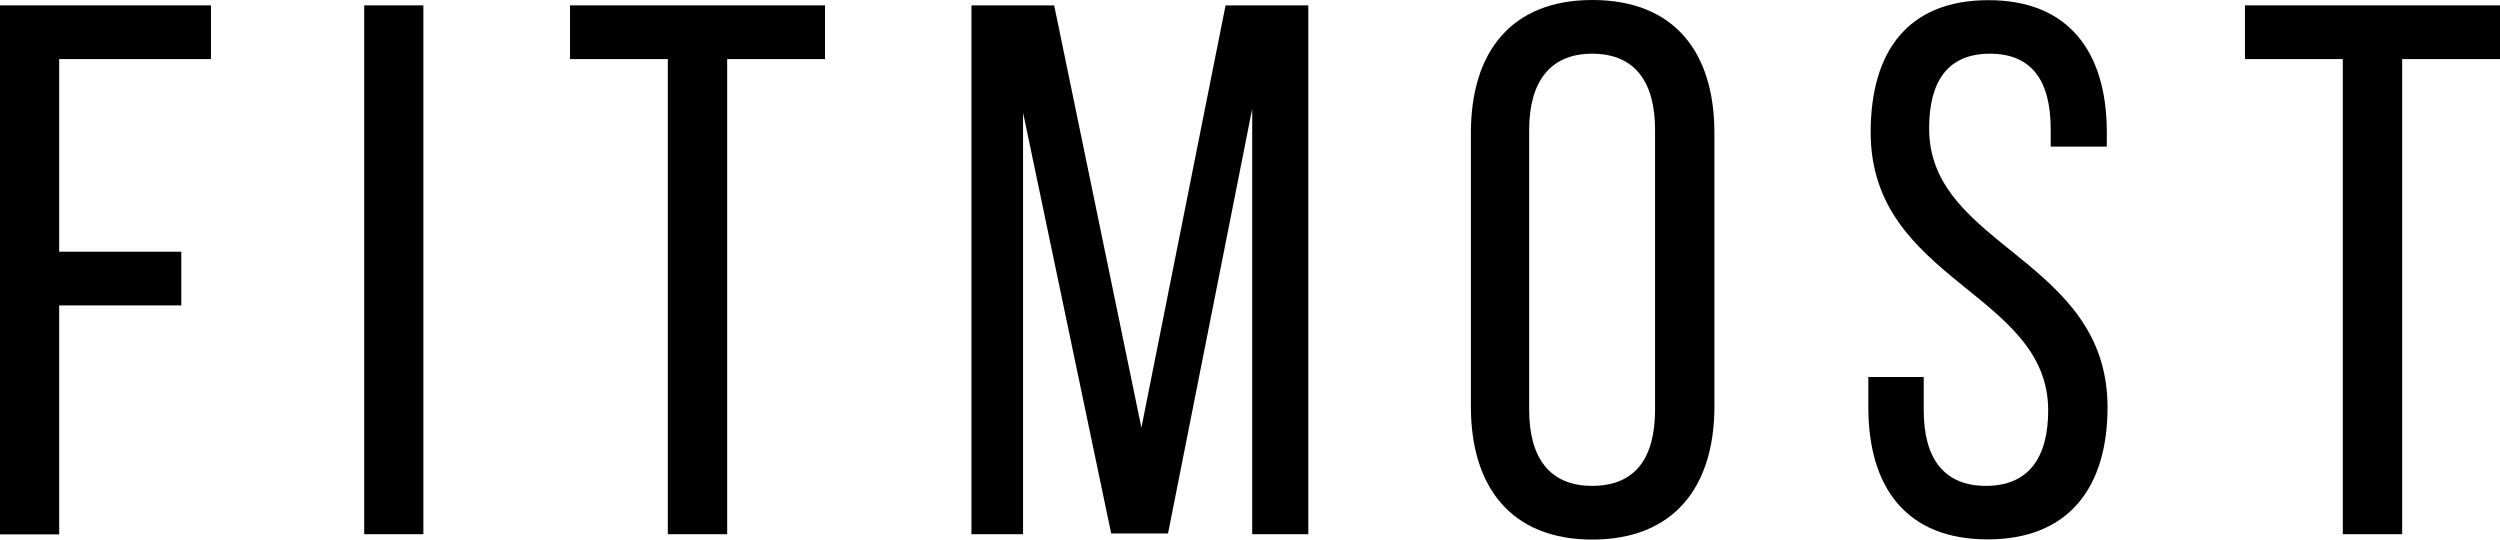
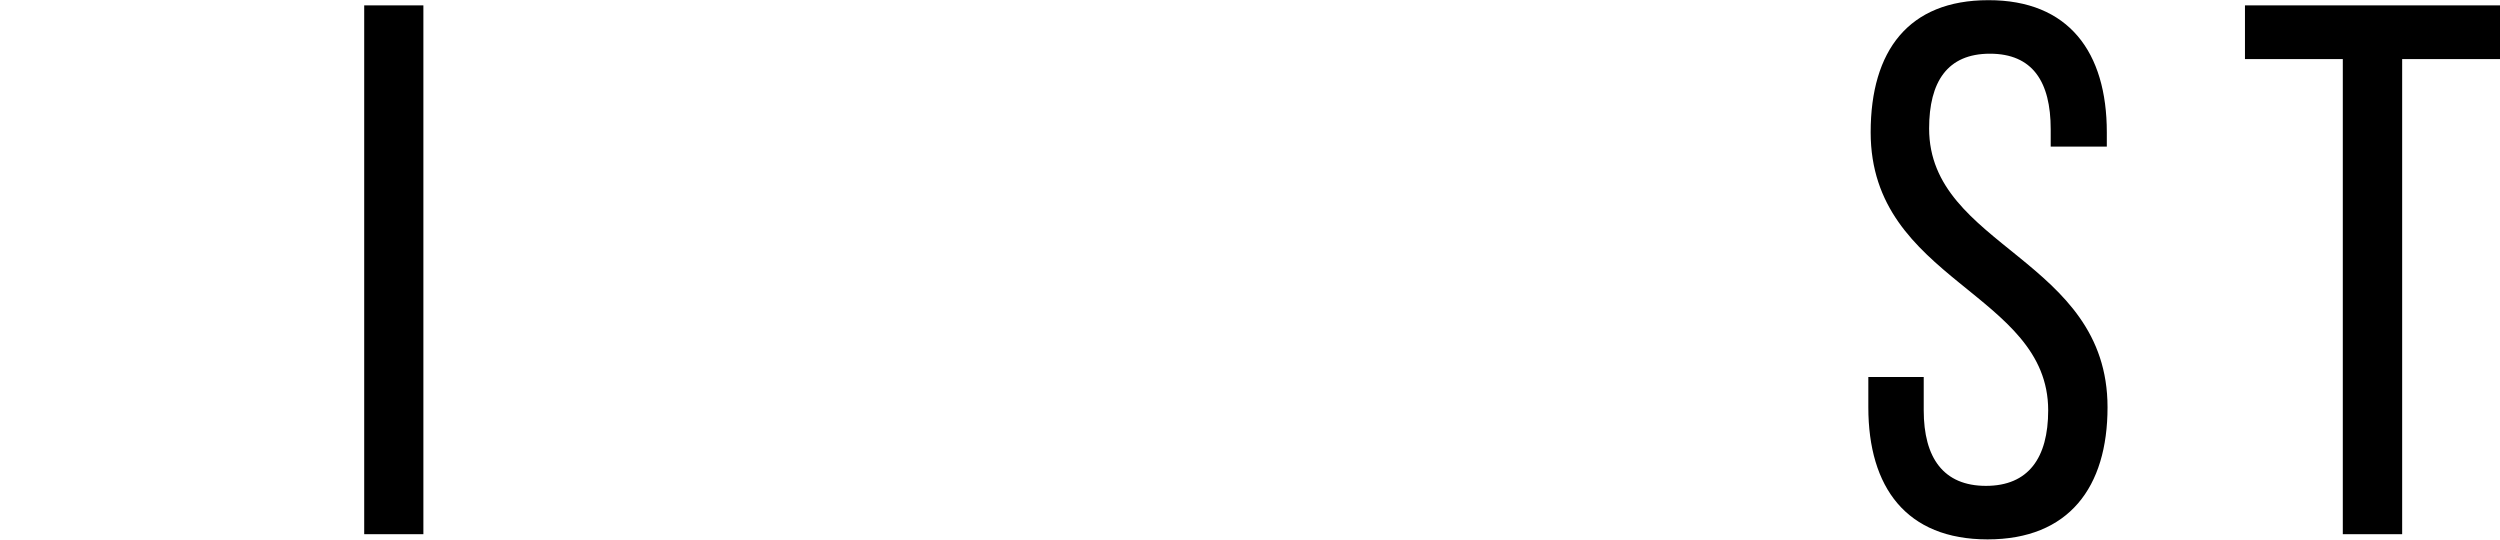
<svg xmlns="http://www.w3.org/2000/svg" width="139" height="30" viewBox="0 0 139 30" fill="none">
-   <path d="M10.08 13.995V16.981H3.29V29.711H0V0.299H11.73V3.285H3.29V13.995H10.08Z" fill="black" />
  <path d="M23.54 0.299V29.701H20.25V0.299H23.54Z" fill="black" />
-   <path d="M37.131 29.701V3.285H31.691V0.299H45.871V3.285H40.431V29.701H37.131Z" fill="black" />
-   <path d="M64.942 29.662H61.782L56.882 6.261V29.701H54.012V0.299H58.612L63.462 23.779L68.142 0.299H72.742V29.701H69.622V6.052L64.942 29.662Z" fill="black" />
-   <path d="M81.781 7.395C81.781 2.896 84.021 0 88.531 0C93.091 0 95.321 2.896 95.321 7.395V22.605C95.321 27.054 93.081 30 88.531 30C84.011 30 81.781 27.064 81.781 22.605V7.395ZM85.021 22.774C85.021 25.461 86.161 27.014 88.521 27.014C90.931 27.014 92.021 25.461 92.021 22.774V7.226C92.021 4.579 90.921 2.986 88.521 2.986C86.161 2.986 85.021 4.579 85.021 7.226V22.774Z" fill="black" />
  <path d="M117.139 7.356V8.152H114.019V7.187C114.019 4.539 113.009 2.986 110.639 2.986C108.279 2.986 107.259 4.539 107.259 7.147C107.259 13.746 117.179 14.373 117.179 22.644C117.179 27.094 115.029 29.99 110.509 29.99C105.989 29.99 103.879 27.094 103.879 22.644V20.962H106.959V22.814C106.959 25.461 108.059 27.014 110.419 27.014C112.779 27.014 113.879 25.461 113.879 22.814C113.879 16.264 104.009 15.627 104.009 7.356C104.009 2.817 106.119 0.01 110.549 0.01C115.029 8.17003e-05 117.139 2.907 117.139 7.356Z" fill="black" />
  <path d="M130.26 29.701V3.285H124.82V0.299H139V3.285H133.56V29.701H130.26Z" fill="black" />
</svg>